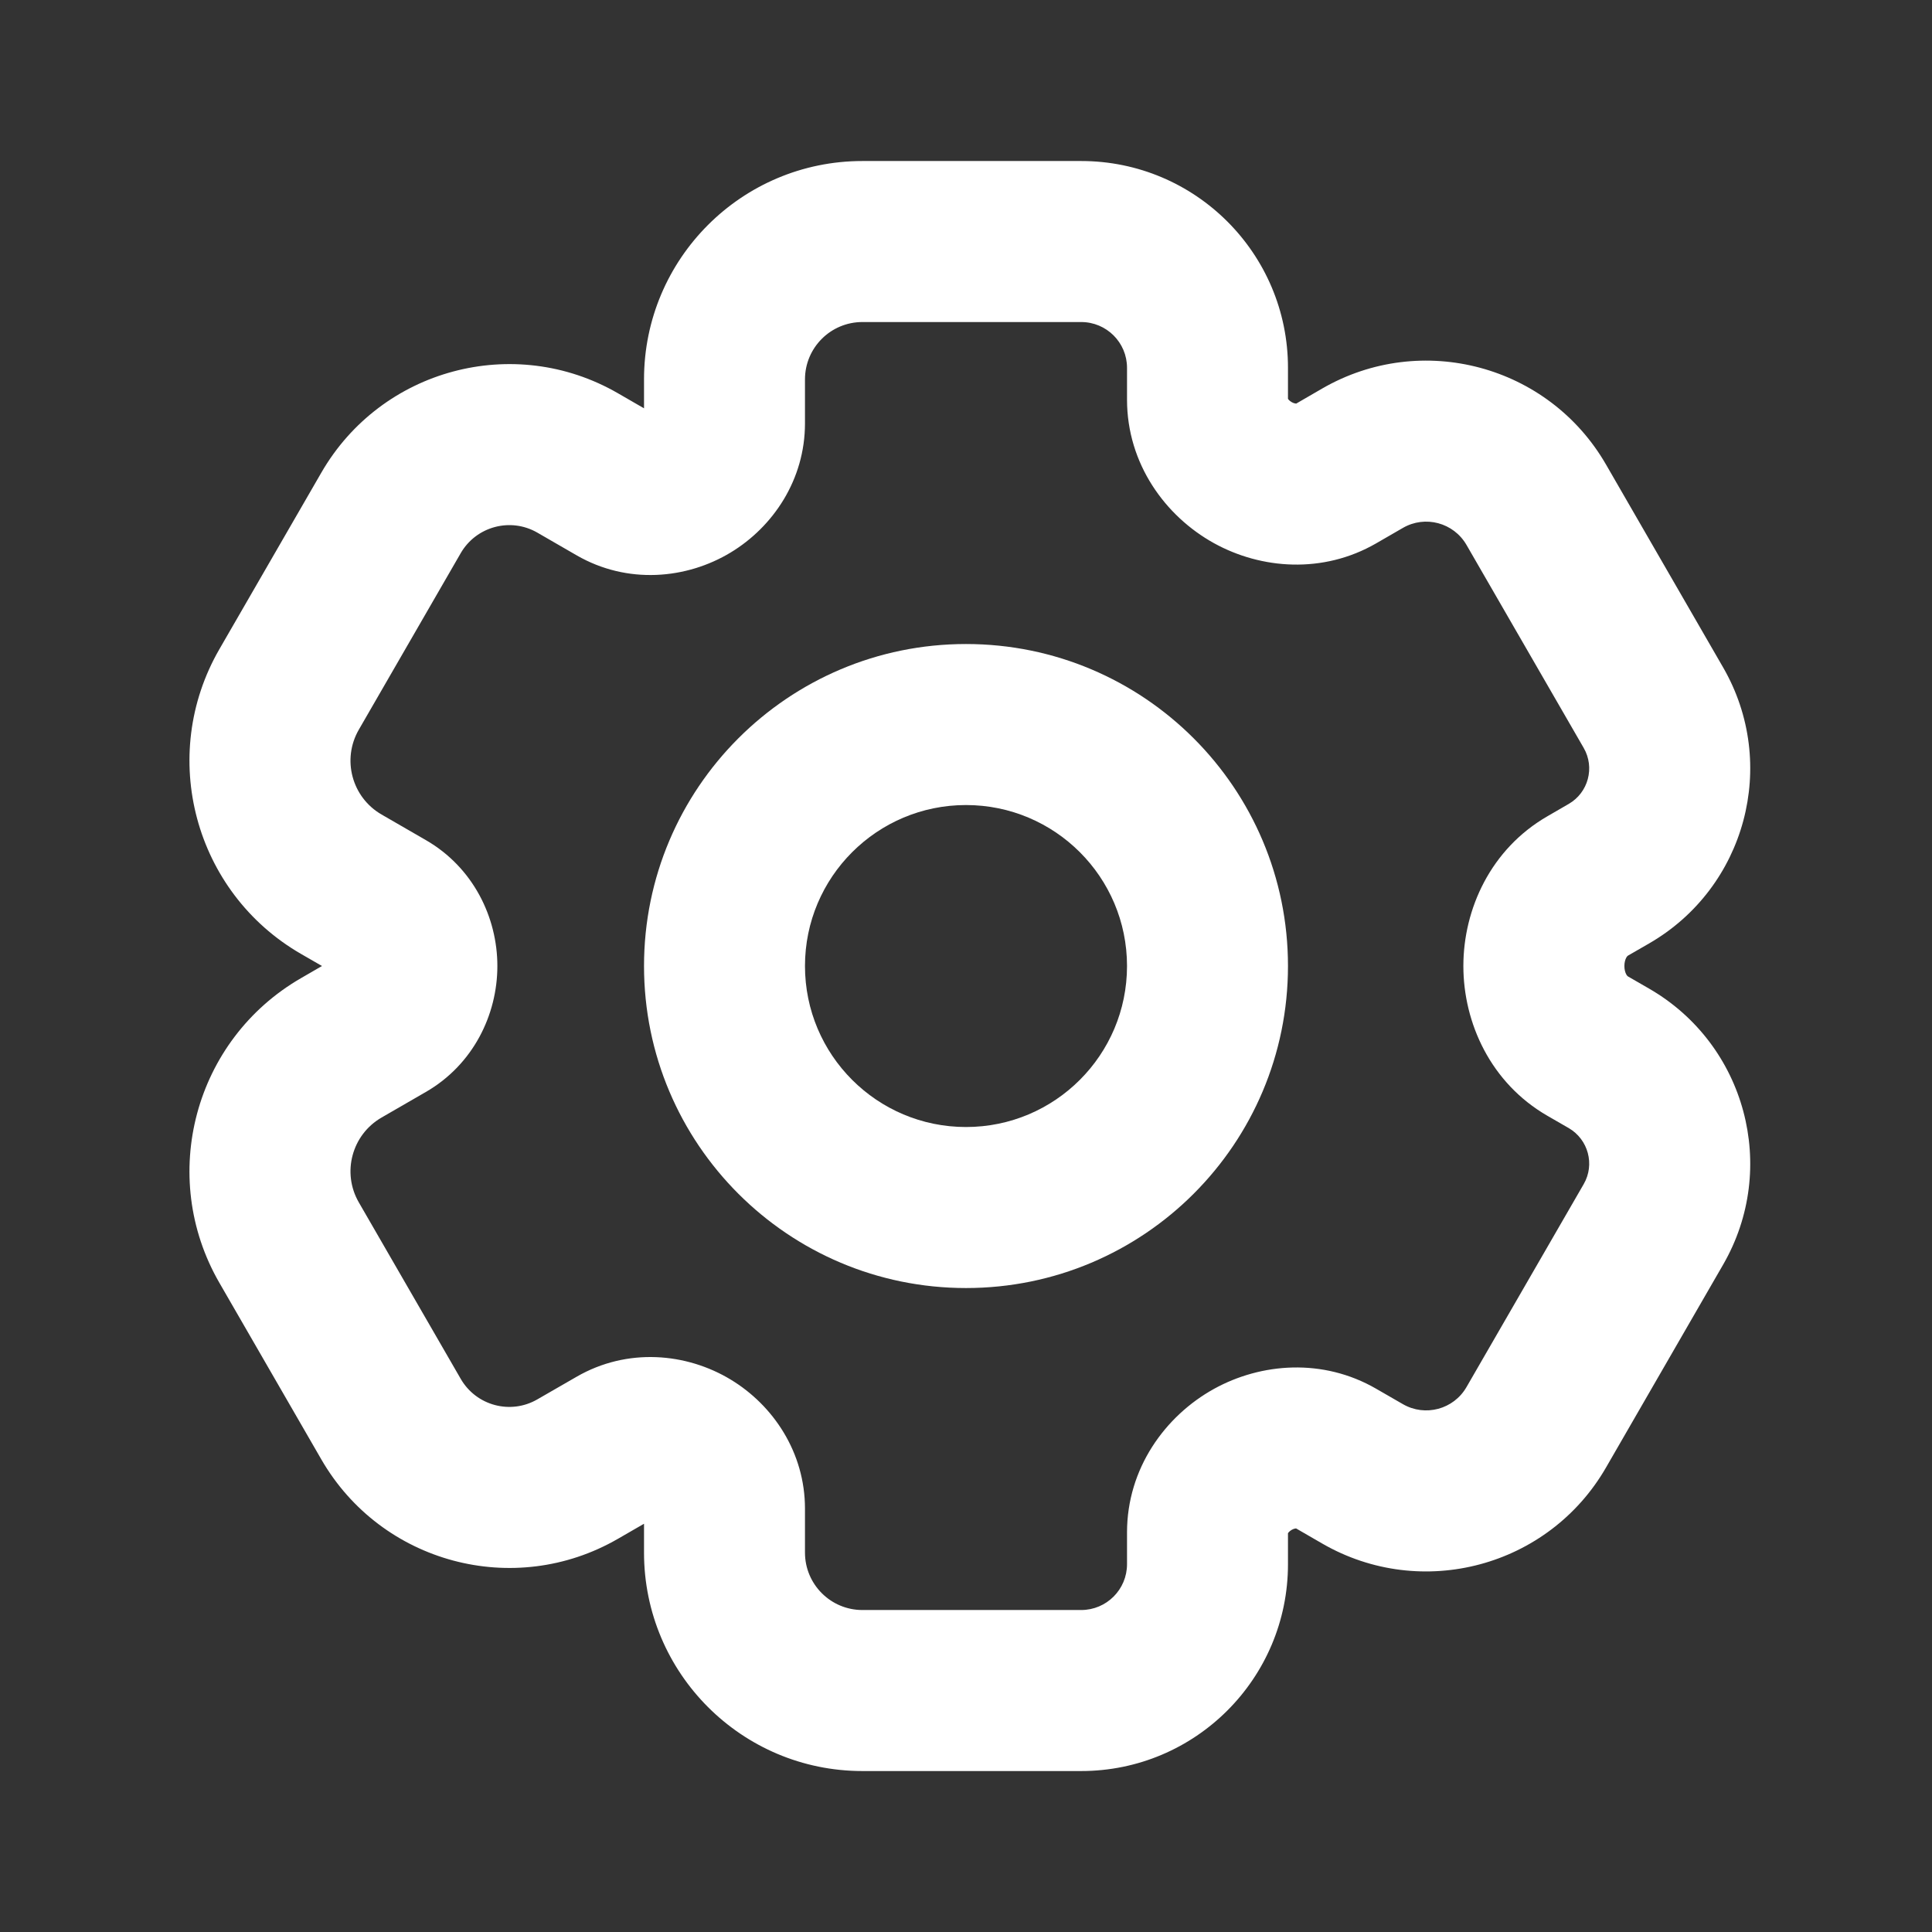
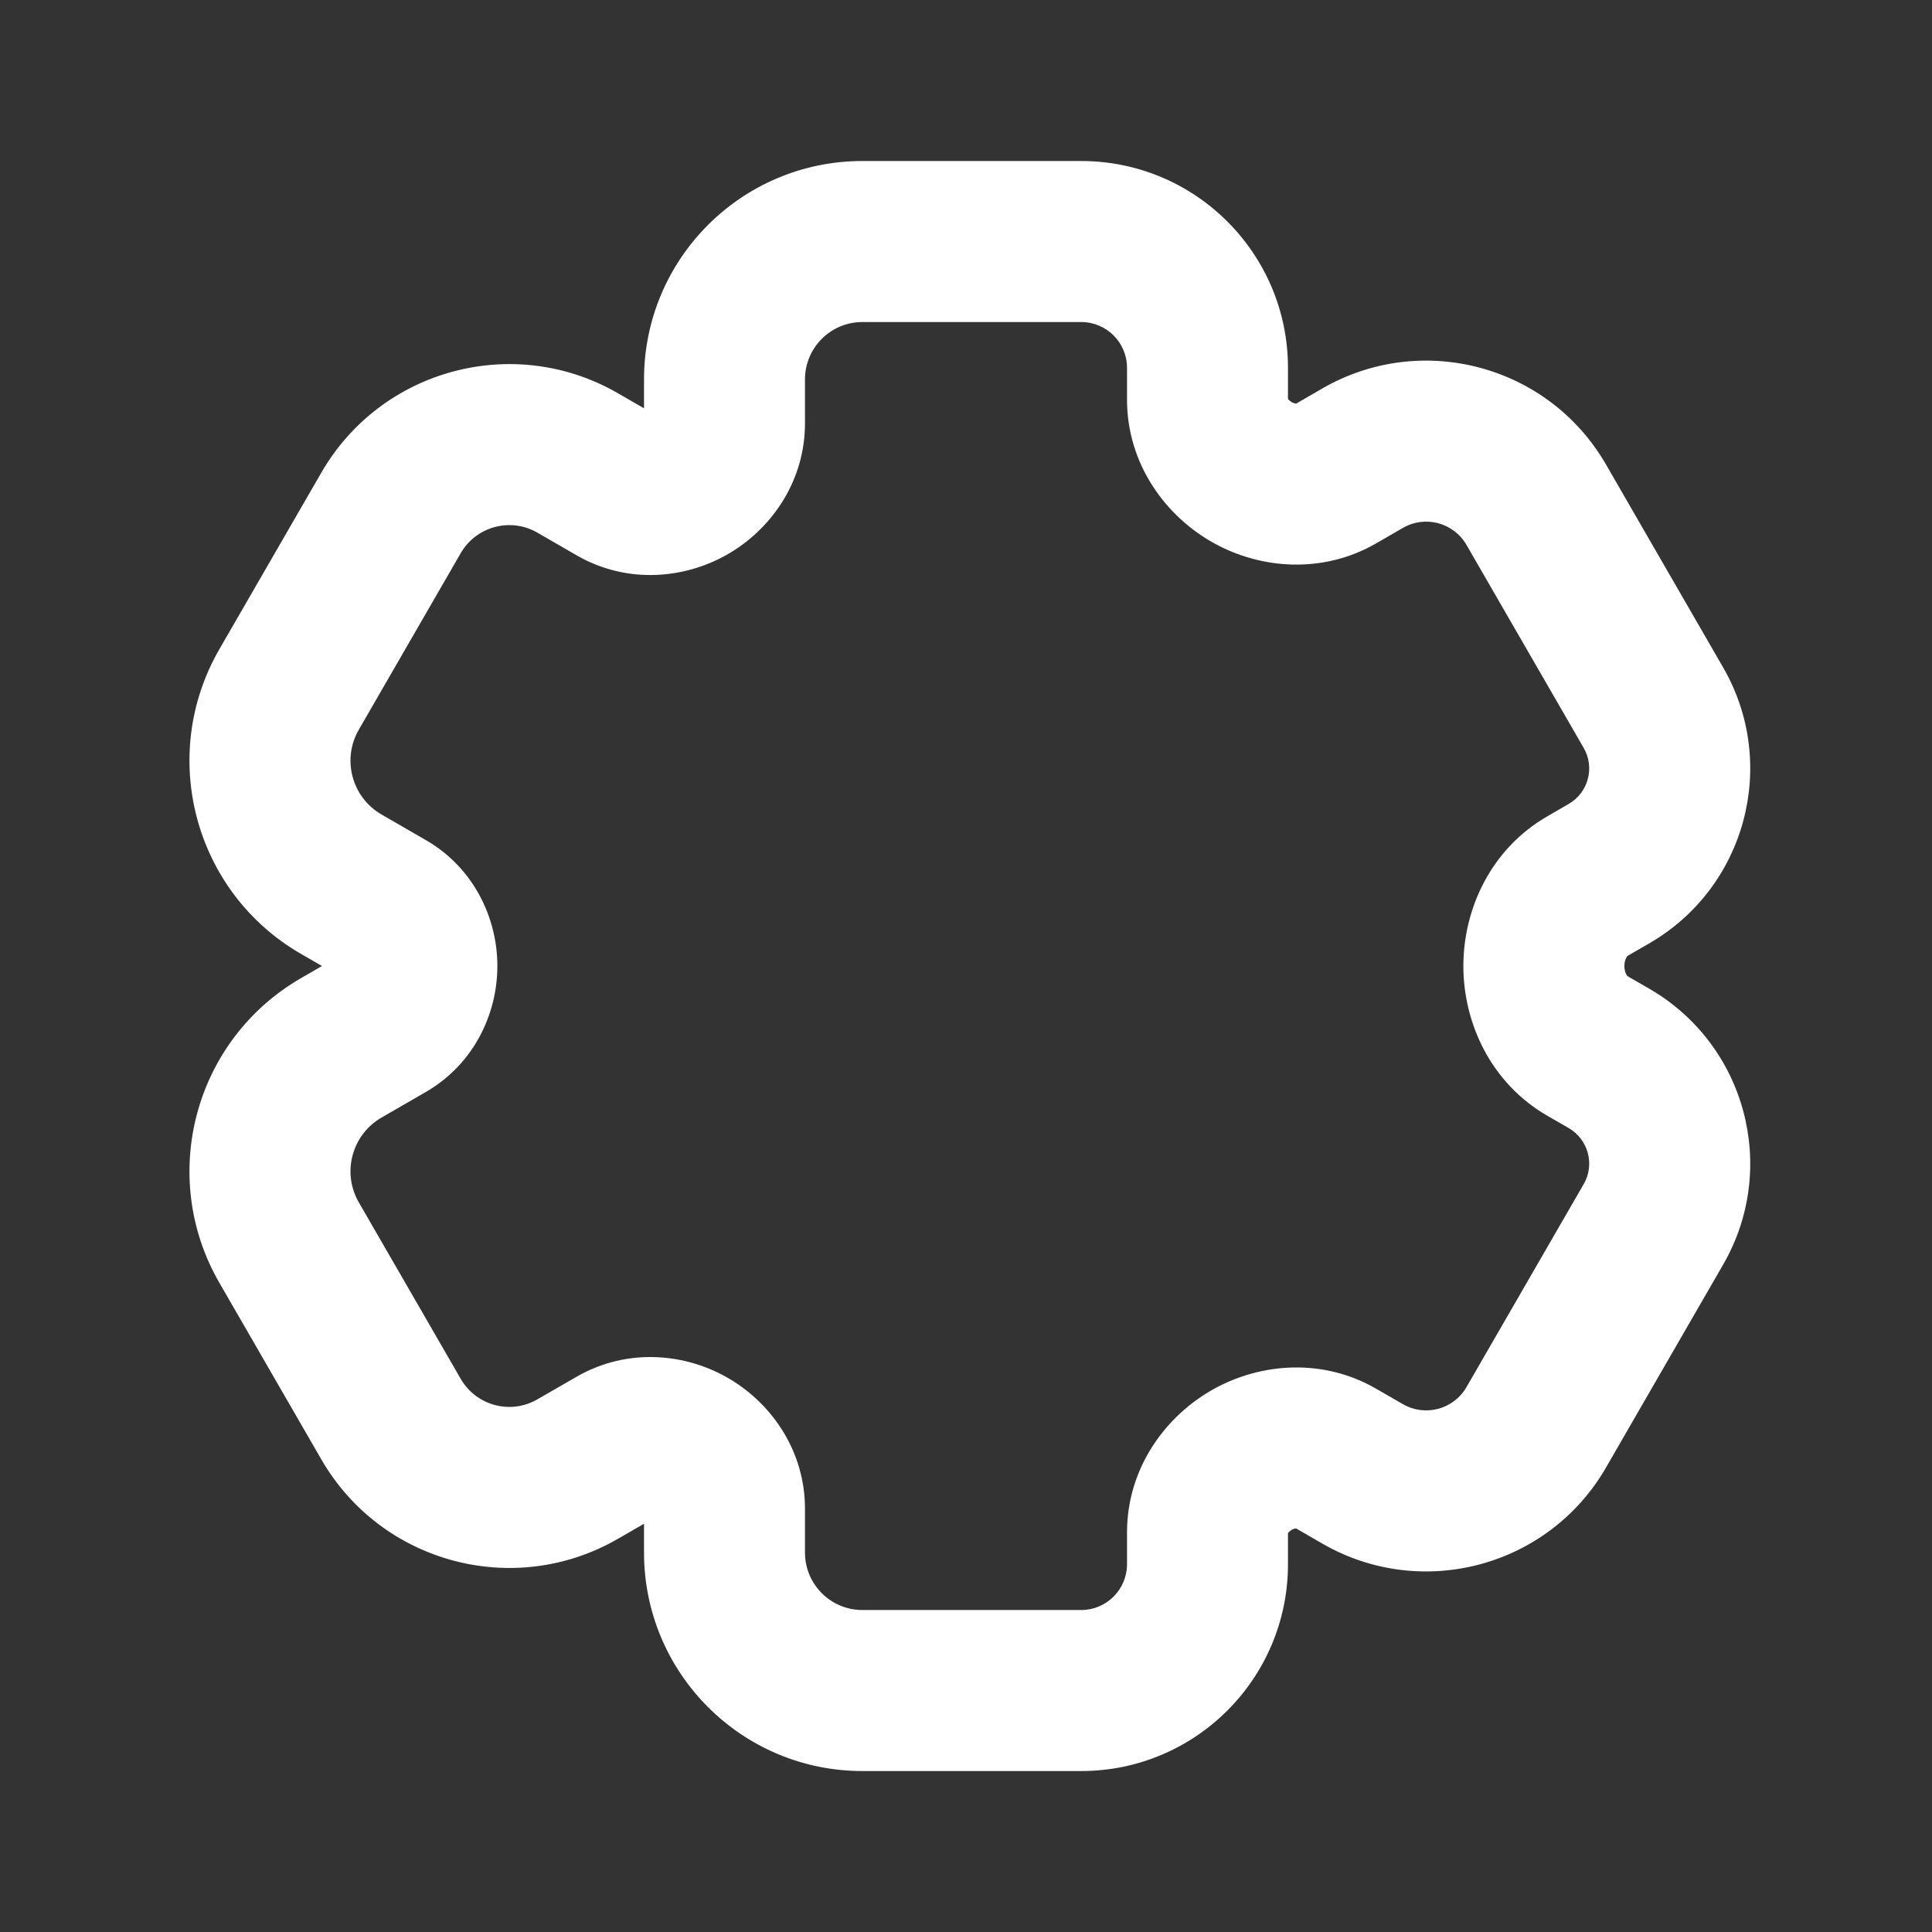
<svg xmlns="http://www.w3.org/2000/svg" width="32" height="32" viewBox="0 0 32 32" fill="none">
  <rect x="0" y="0" width="32" height="32" fill="#333333" stroke="none" />
-   <path fill-rule="evenodd" clip-rule="evenodd" d="M16 10.667C13.055 10.667 10.667 13.055 10.667 16C10.667 18.946 13.055 21.334 16 21.334C18.946 21.334 21.333 18.946 21.333 16C21.333 13.055 18.946 10.667 16 10.667ZM13.333 16C13.333 14.528 14.527 13.334 16 13.334C17.473 13.334 18.667 14.528 18.667 16C18.667 17.473 17.473 18.667 16 18.667C14.527 18.667 13.333 17.473 13.333 16Z" fill="white" />
  <path fill-rule="evenodd" clip-rule="evenodd" d="M14.284 2.667C12.286 2.667 10.667 4.286 10.667 6.284V6.763L10.234 6.513C8.514 5.52 6.315 6.109 5.322 7.829L3.634 10.752C2.613 12.52 3.219 14.78 4.986 15.8L5.333 16L4.986 16.201C3.219 17.221 2.613 19.481 3.634 21.248L5.322 24.172C6.315 25.892 8.514 26.481 10.234 25.488L10.667 25.238V25.716C10.667 27.714 12.286 29.334 14.284 29.334H17.908C19.8 29.334 21.333 27.8 21.333 25.908V25.395L21.334 25.393C21.343 25.38 21.363 25.357 21.397 25.338C21.429 25.32 21.456 25.316 21.468 25.316L21.902 25.567C23.547 26.516 25.65 25.953 26.6 24.308L28.54 20.947C29.465 19.346 28.916 17.299 27.315 16.375L26.963 16.172C26.961 16.17 26.95 16.164 26.935 16.137C26.919 16.107 26.905 16.06 26.905 16C26.905 15.941 26.919 15.894 26.935 15.864C26.95 15.837 26.961 15.83 26.963 15.829L27.315 15.626C28.916 14.702 29.465 12.655 28.54 11.054L26.6 7.693C25.65 6.048 23.547 5.485 21.902 6.434L21.469 6.685C21.456 6.684 21.429 6.68 21.397 6.662C21.363 6.643 21.343 6.621 21.334 6.607L21.333 6.606V6.092C21.333 4.201 19.8 2.667 17.908 2.667H14.284ZM13.333 6.284C13.333 5.759 13.759 5.334 14.284 5.334H17.908C18.327 5.334 18.667 5.673 18.667 6.092V6.619C18.667 7.68 19.299 8.549 20.106 8.996C20.889 9.429 21.912 9.508 22.793 9L23.236 8.744C23.605 8.53 24.077 8.657 24.29 9.026L26.231 12.388C26.419 12.713 26.307 13.129 25.982 13.316L25.63 13.52C24.692 14.061 24.238 15.056 24.238 16C24.238 16.945 24.692 17.94 25.63 18.481L25.982 18.684C26.307 18.872 26.419 19.288 26.231 19.613L24.29 22.974C24.077 23.344 23.605 23.47 23.236 23.257L22.792 23.001C21.912 22.493 20.889 22.572 20.106 23.005C19.299 23.452 18.667 24.321 18.667 25.382V25.908C18.667 26.327 18.327 26.667 17.908 26.667H14.284C13.759 26.667 13.333 26.241 13.333 25.716V24.988C13.333 24.057 12.807 23.276 12.104 22.851C11.369 22.406 10.389 22.319 9.551 22.803L8.9 23.178C8.456 23.435 7.888 23.283 7.631 22.838L5.943 19.915C5.659 19.423 5.828 18.794 6.32 18.51L7.054 18.086C7.837 17.634 8.238 16.808 8.238 16C8.238 15.193 7.837 14.367 7.054 13.915L6.32 13.491C5.828 13.207 5.659 12.578 5.943 12.086L7.631 9.162C7.888 8.718 8.456 8.566 8.9 8.822L9.551 9.198C10.389 9.682 11.369 9.595 12.104 9.15C12.807 8.724 13.333 7.944 13.333 7.012V6.284Z" fill="white" />
</svg>